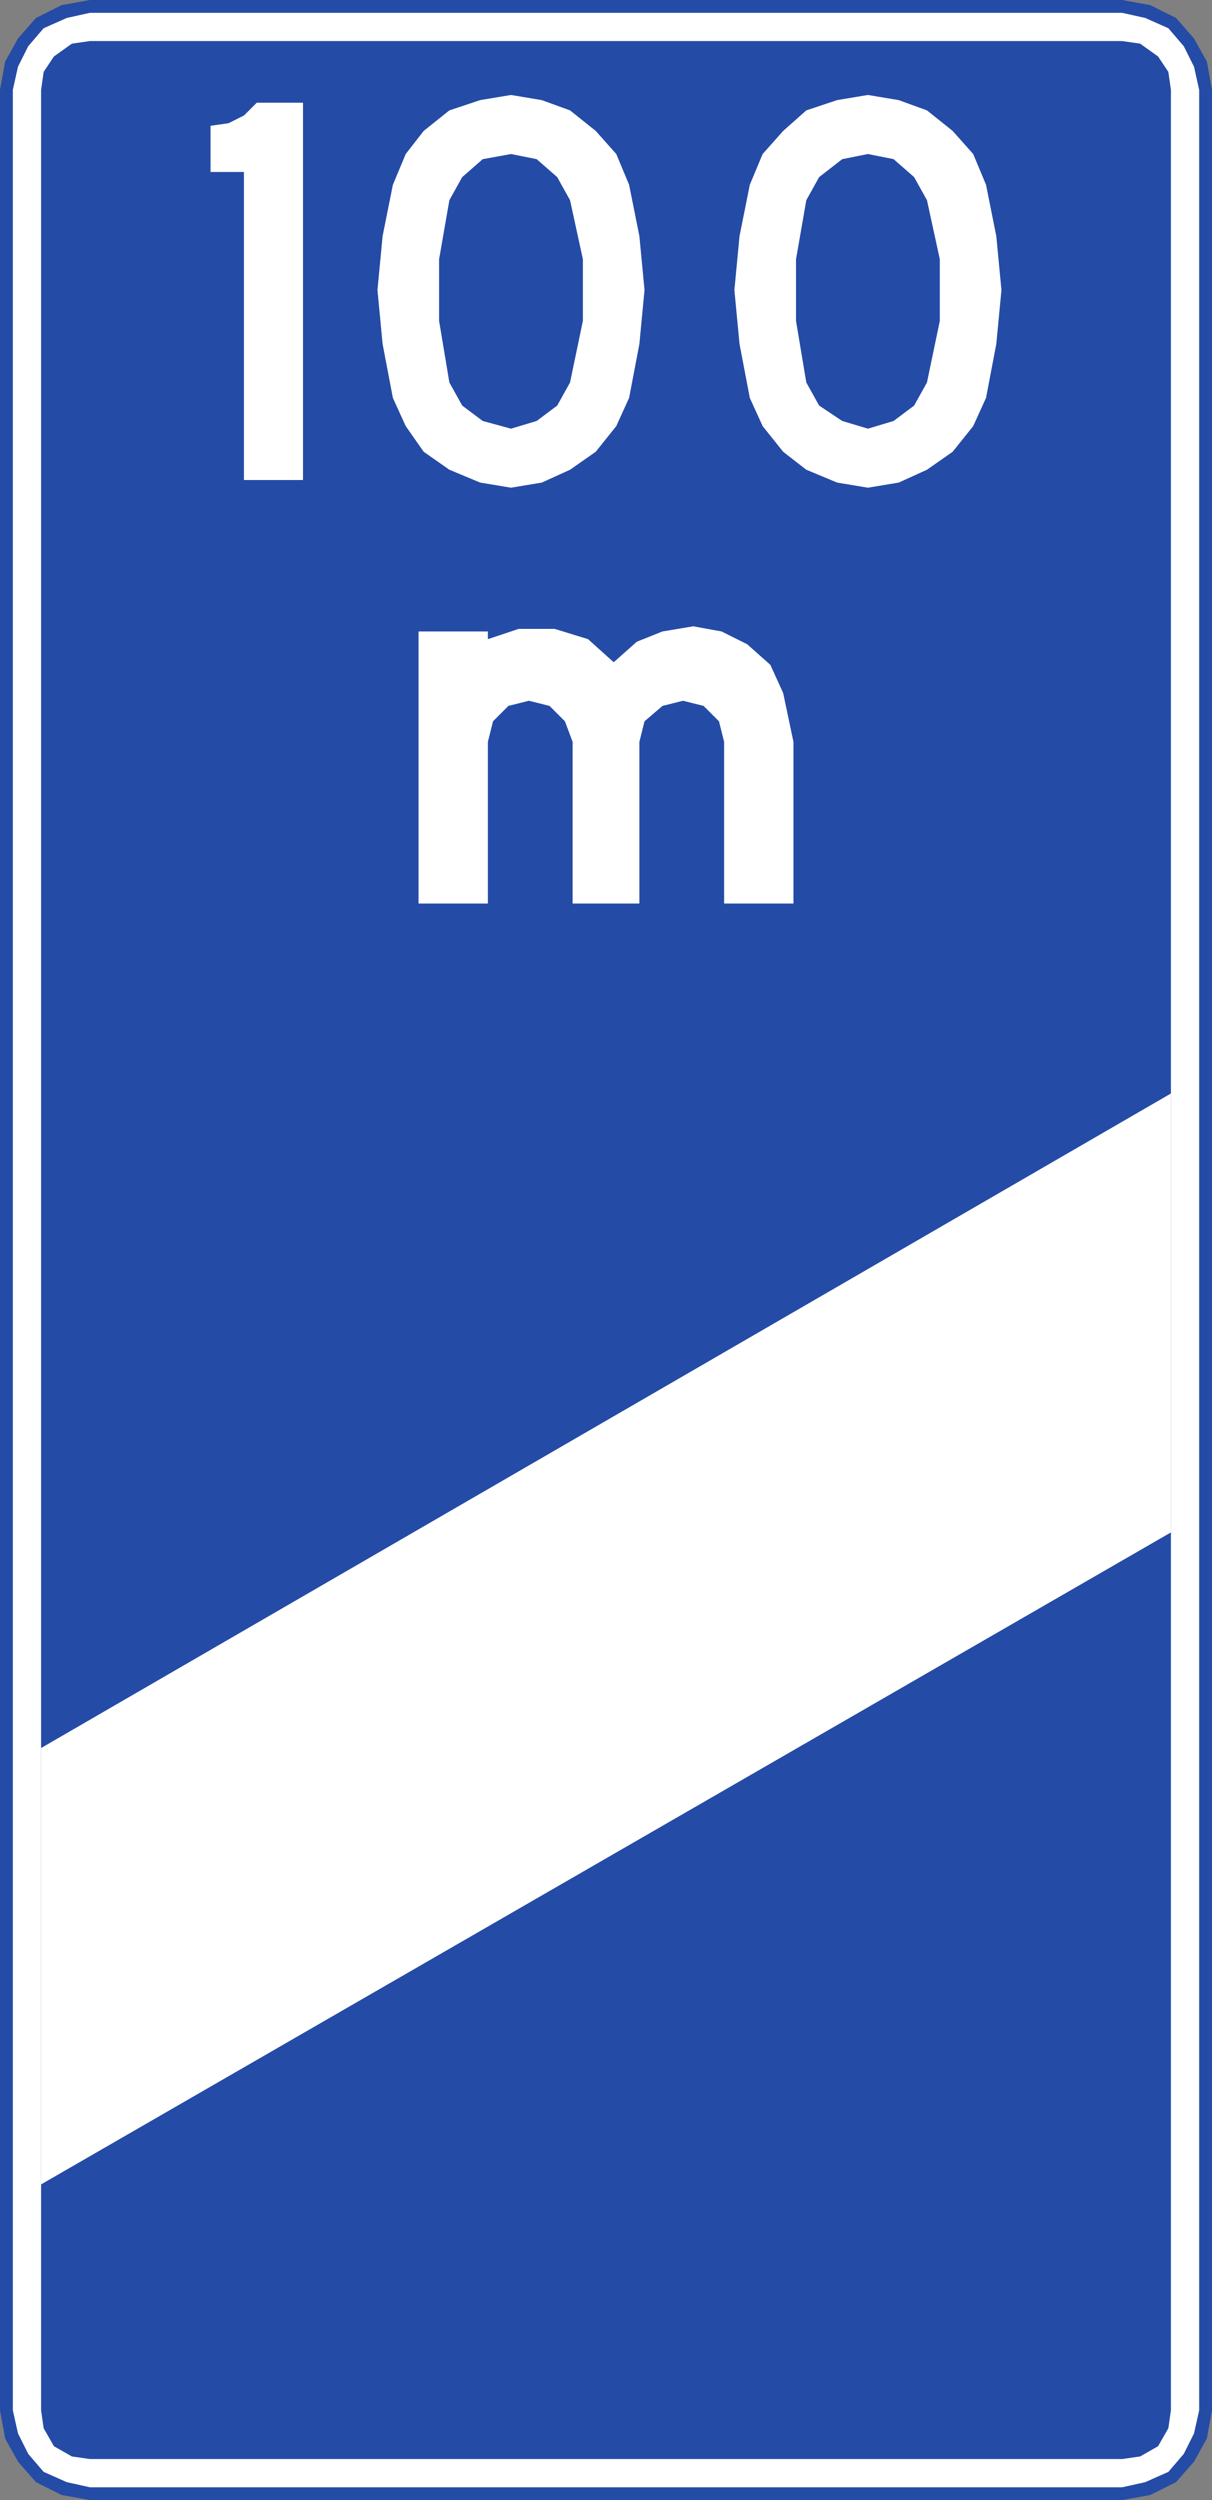
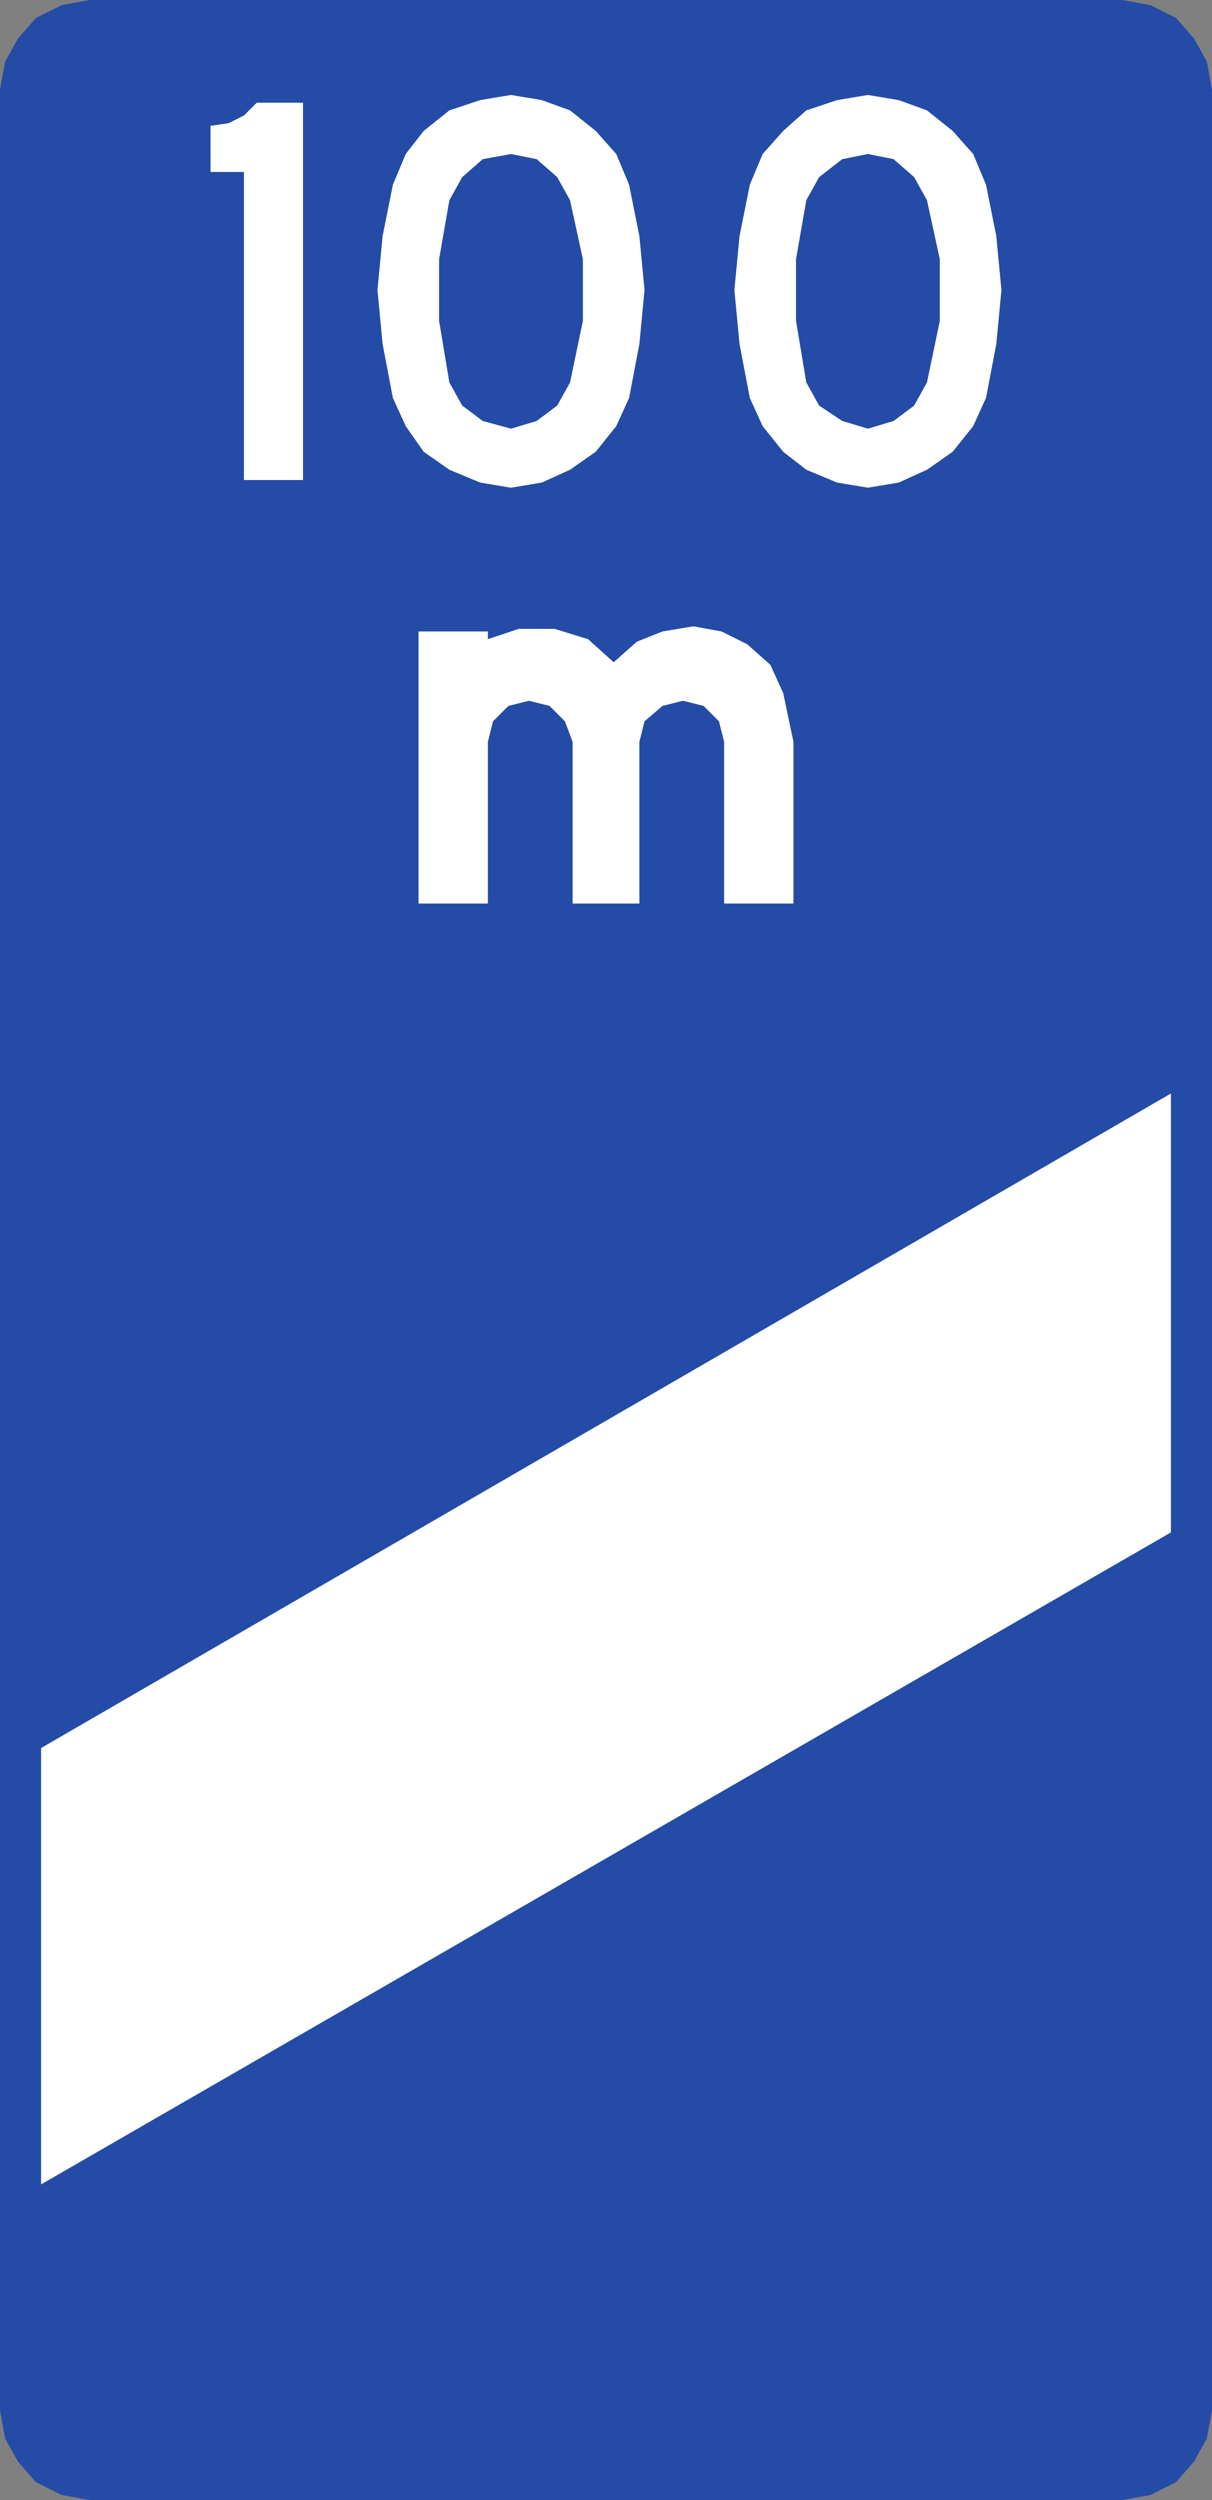
<svg xmlns="http://www.w3.org/2000/svg" xmlns:ns1="http://www.inkscape.org/namespaces/inkscape" xmlns:ns2="http://sodipodi.sourceforge.net/DTD/sodipodi-0.dtd" id="svg17624" version="1.1" ns1:version="0.48.2 r9819" width="471.969" height="973.435" xml:space="preserve" ns2:docname="Chile ID-1b.svg">
  <rect width="100%" height="100%" fill="#808080" stroke="none" />
  <defs id="defs17628">
    <ns1:perspective ns2:type="inkscape:persp3d" ns1:vp_x="0 : 0.5 : 1" ns1:vp_y="0 : 1000 : 0" ns1:vp_z="1 : 0.5 : 1" ns1:persp3d-origin="0.5 : 0.33333333 : 1" id="perspective17632" />
    <clipPath clipPathUnits="userSpaceOnUse" id="clipPath17642">
-       <path d="m -2,710 501,0 0,-711 -501,0 0,711 z" id="path17644" ns1:connector-curvature="0" />
-     </clipPath>
+       </clipPath>
    <clipPath clipPathUnits="userSpaceOnUse" id="clipPath17648">
-       <path d="m 0,708.06 498,0 0,-708 -498,0 0,708 z" id="path17650" ns1:connector-curvature="0" />
-     </clipPath>
+       </clipPath>
    <clipPath clipPathUnits="userSpaceOnUse" id="clipPath17798">
      <path d="m -2,710 501,0 0,-711 -501,0 0,711 z" id="path17800" ns1:connector-curvature="0" />
    </clipPath>
    <clipPath clipPathUnits="userSpaceOnUse" id="clipPath17804">
-       <path d="m 0,708.06 498,0 0,-708 -498,0 0,708 z" id="path17806" ns1:connector-curvature="0" />
-     </clipPath>
+       </clipPath>
  </defs>
  <ns2:namedview pagecolor="#ffffff" bordercolor="#666666" borderopacity="1" objecttolerance="10" gridtolerance="10" guidetolerance="10" ns1:pageopacity="0" ns1:pageshadow="2" ns1:window-width="1280" ns1:window-height="1004" id="namedview17626" showgrid="false" ns1:zoom="0.25" ns1:cx="795.85859" ns1:cy="147.66606" ns1:window-x="-8" ns1:window-y="-8" ns1:window-maximized="1" ns1:current-layer="g17634" fit-margin-top="0" fit-margin-left="0" fit-margin-right="0" fit-margin-bottom="0" showguides="true" ns1:guide-bbox="true" />
  <g id="g17634" ns1:groupmode="layer" ns1:label="GG1999P002" transform="matrix(1.25,0,0,-1.25,-1220.913,1042.899)">
    <path ns1:connector-curvature="0" d="m 976.73,83.553 1.6,-8.793 4,-7.196 5.6,-6.396 7.999,-4 8.799,-1.597 321.579,0 8.799,1.597 8,4 5.6,6.396 4,7.196 1.6,8.793 0,722.779 -1.6,8.799 -4,7.196 -5.6,6.396 -8,3.996 -8.799,1.6 -321.579,0 -8.799,-1.6 -7.999,-3.996 -5.6,-6.396 -4,-7.196 -1.6,-8.799 0,-722.779" style="fill:#244ba6;fill-opacity:1;fill-rule:evenodd;stroke:none" id="path4271" />
    <path ns1:connector-curvature="0" d="m 1341.506,356.995 -351.977,-203.083 0,135.921 351.977,203.88 0,-136.718" style="fill:#ffffff;fill-opacity:1;fill-rule:nonzero;stroke:none" id="path4273" />
    <path ns1:connector-curvature="0" d="m 1223.914,603.248 -3.2,15.196 -4,8.796 -7.199,6.396 -8,3.996 -8.799,1.6 -9.599,-1.6 -8,-3.196 -7.2,-6.396 -7.999,7.196 -10.399,3.196 -11.199,0 -9.6,-3.196 0,2.397 -21.598,0 0,-84.751 21.598,0 0,50.367 1.6,6.396 4.8,4.8 6.399,1.6 6.4,-1.6 4.8,-4.8 2.4,-6.396 0,-50.367 20.799,0 0,50.367 1.6,6.396 5.6,4.8 6.399,1.6 6.4,-1.6 4.8,-4.8 1.6,-6.396 0,-50.367 21.599,0 0,50.367 z m -124.792,173.502 -3.2,-15.989 -1.6,-16.789 1.6,-16.792 3.2,-16.792 4,-8.793 5.6,-7.996 8,-5.596 9.599,-4 9.599,-1.597 9.599,1.597 8.8,4 7.999,5.596 6.4,7.996 4,8.793 3.2,16.792 1.6,16.792 -1.6,16.789 -3.2,15.989 -4,9.593 -6.4,7.196 -7.999,6.396 -8.8,3.2 -9.599,1.6 -9.599,-1.6 -9.599,-3.2 -8,-6.396 -5.6,-7.196 -4,-9.593 z m 111.193,0 -3.2,-15.989 -1.6,-16.789 1.6,-16.792 3.2,-16.792 4,-8.793 6.399,-7.996 7.2,-5.596 9.599,-4 9.599,-1.597 9.599,1.597 8.799,4 8,5.596 6.4,7.996 4,8.793 3.2,16.792 1.6,16.792 -1.6,16.789 -3.2,15.989 -4,9.593 -6.4,7.196 -8,6.396 -8.799,3.2 -9.599,1.6 -9.599,-1.6 -9.599,-3.2 -7.2,-6.396 -6.399,-7.196 -4,-9.593 z m 17.599,-61.563 4,-7.196 7.199,-4.8 8,-2.397 8,2.397 6.399,4.8 4,7.196 4,19.189 0,19.189 -4,18.389 -4,7.196 -6.399,5.596 -8,1.597 -8,-1.597 -7.199,-5.596 -4,-7.196 -3.2,-18.389 0,-19.189 3.2,-19.189 z m -175.189,65.562 -10.399,0 0,14.389 5.6,0.803 4.8,2.397 4,3.996 14.399,0 0,-117.532 -18.399,0 0,95.947 z m 63.996,-65.562 4,-7.196 6.399,-4.8 8.799,-2.397 8,2.397 6.399,4.8 4,7.196 4,19.189 0,19.189 -4,18.389 -4,7.196 -6.399,5.596 -8,1.597 -8.799,-1.597 -6.399,-5.596 -4,-7.196 -3.2,-18.389 0,-19.189 3.2,-19.189" style="fill:#ffffff;fill-opacity:1;fill-rule:evenodd;stroke:none" id="path4275" />
-     <path ns1:connector-curvature="0" d="m 989.529,83.553 0.8,-5.596 3.2,-5.596 5.6,-3.196 5.6,-0.8 321.579,0 5.6,0.8 5.6,3.196 3.2,5.596 0.8,5.596 0,722.779 -0.8,5.6 -3.2,4.796 -5.6,4 -5.6,0.8 -321.579,0 -5.6,-0.8 -5.6,-4 -3.2,-4.796 -0.8,-5.6 0,-722.779 z m -8.799,0 1.6,-7.193 3.2,-6.4 4.8,-5.596 7.2,-3.196 7.2,-1.6 321.579,0 7.2,1.6 7.199,3.196 4.8,5.596 3.2,6.4 1.6,7.193 0,722.779 -1.6,7.2 -3.2,6.396 -4.8,5.6 -7.199,3.196 -7.2,1.597 -321.579,0 -7.2,-1.597 -7.2,-3.196 -4.8,-5.6 -3.2,-6.396 -1.6,-7.2 0,-722.779" style="fill:#ffffff;fill-opacity:1;fill-rule:evenodd;stroke:none" id="path4277" />
  </g>
</svg>